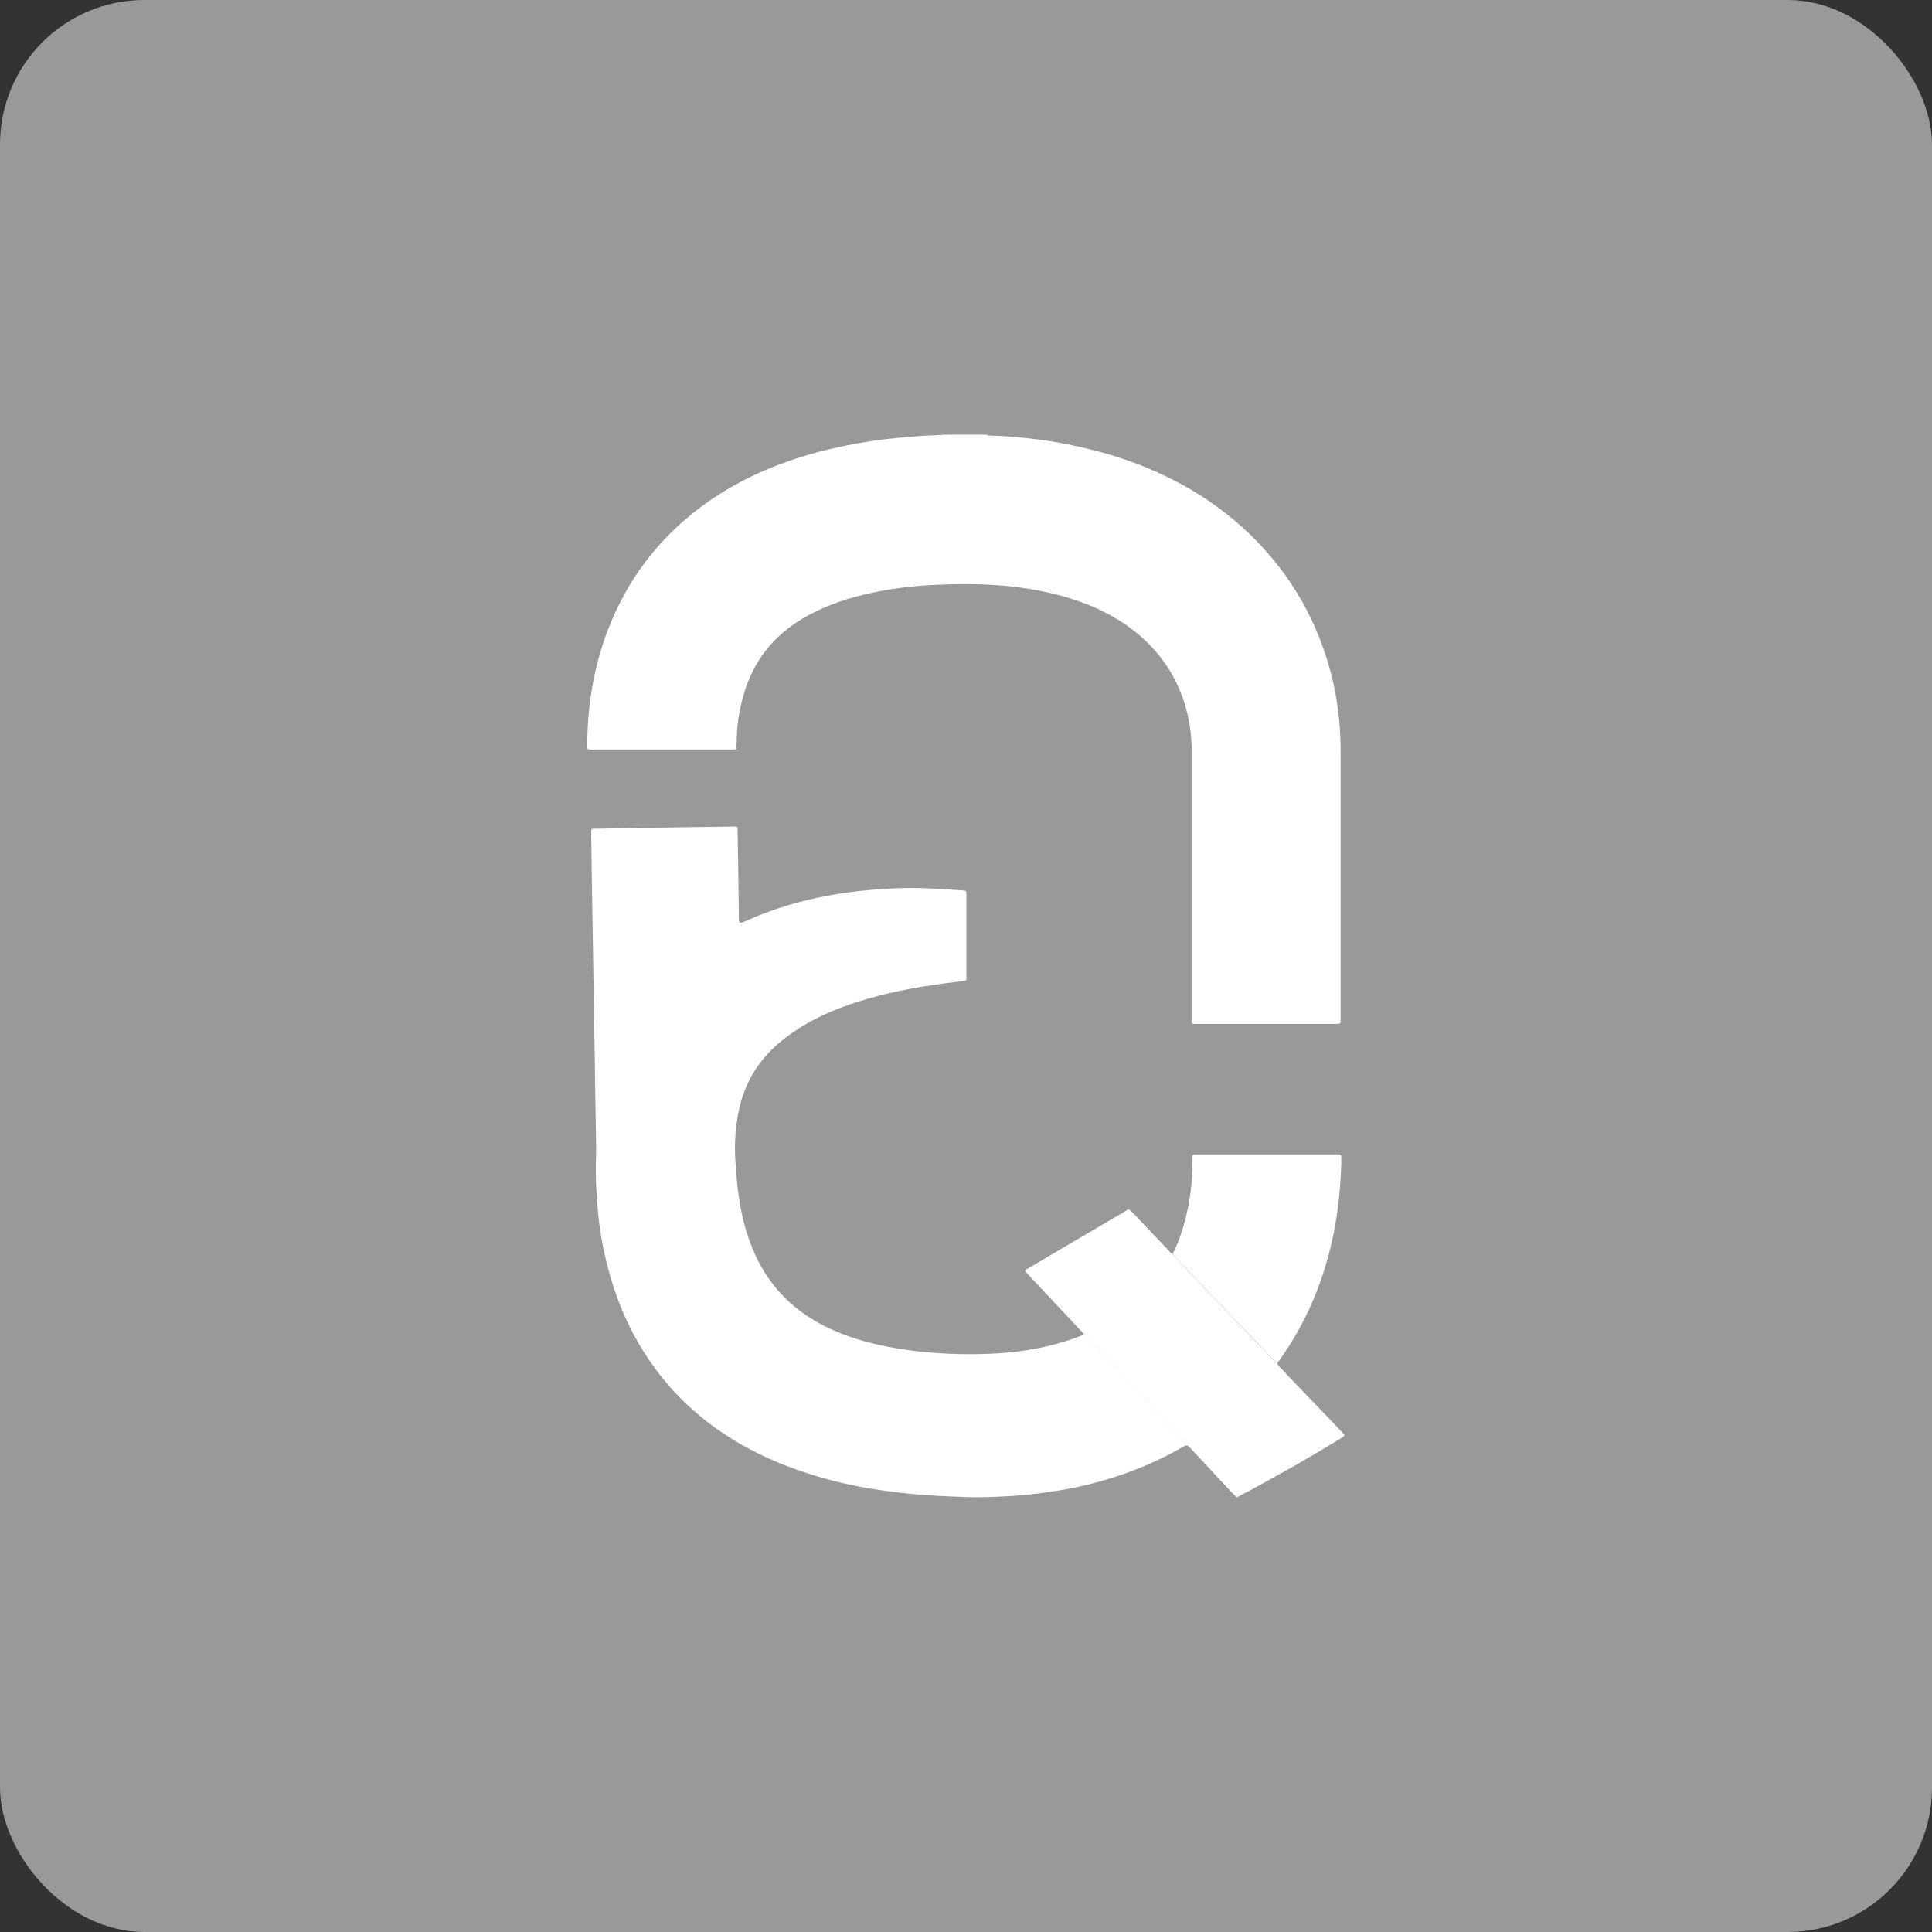
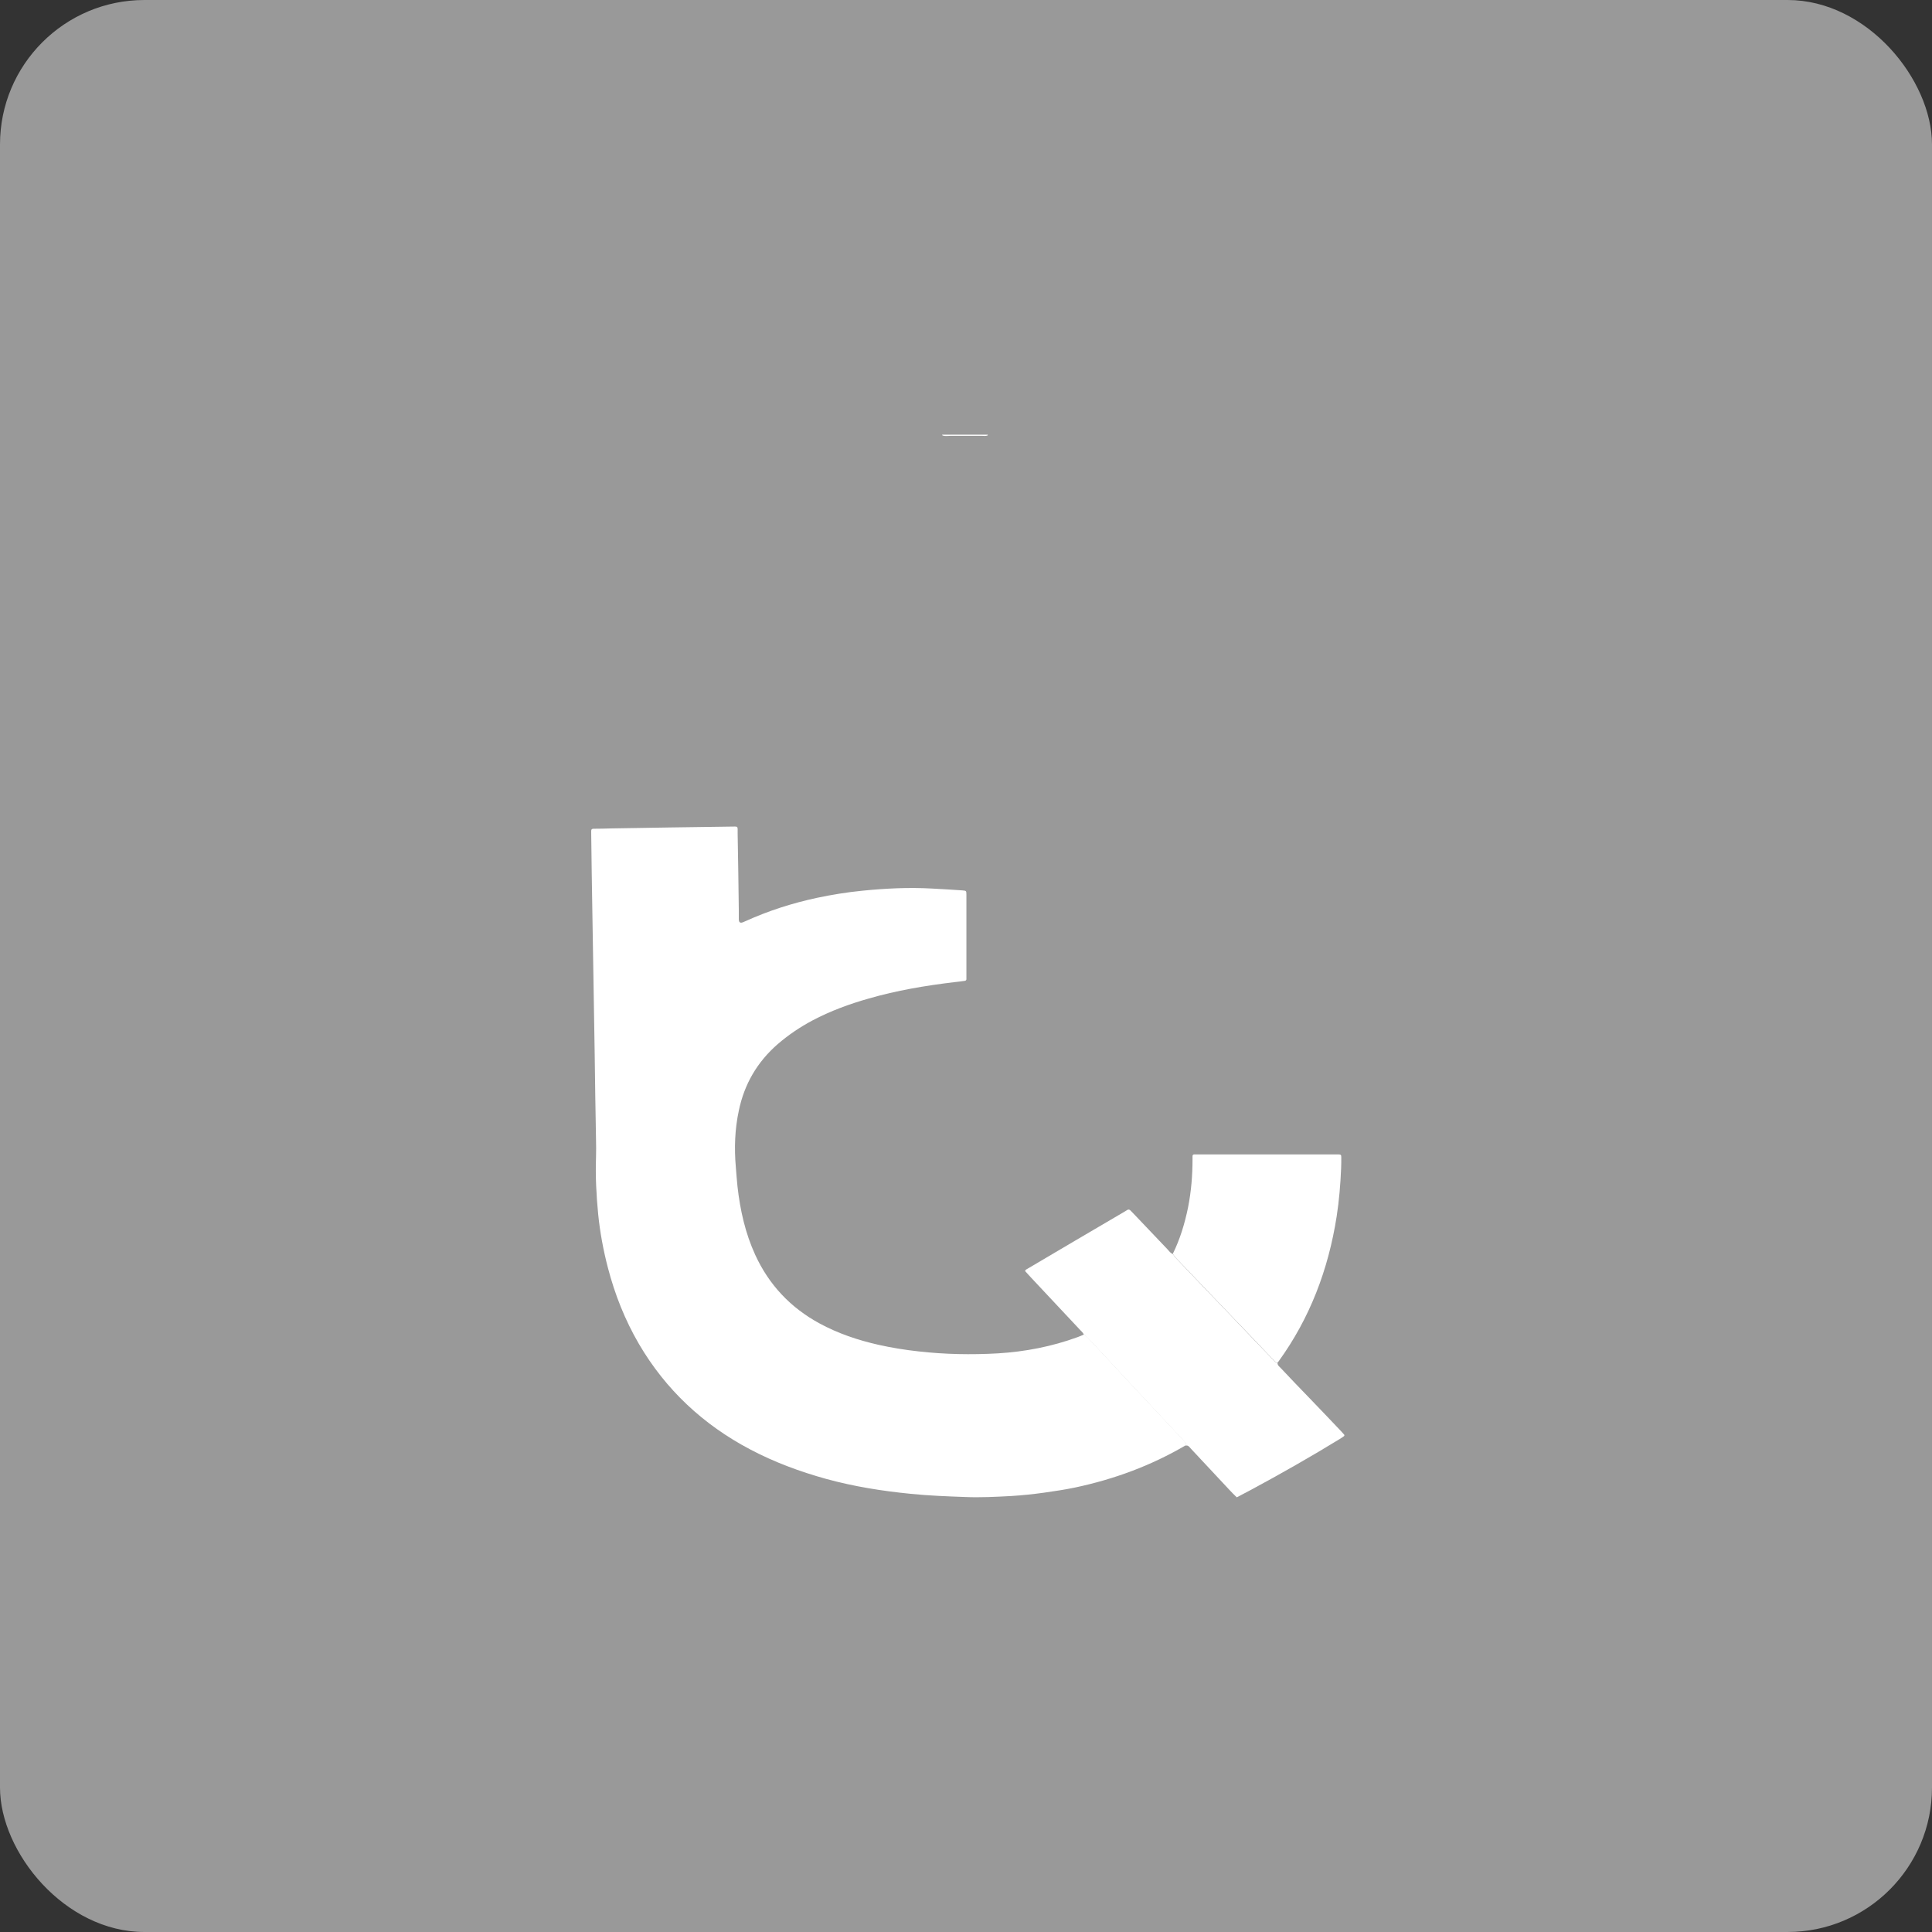
<svg xmlns="http://www.w3.org/2000/svg" id="b" data-name="圖層 2" width="116.63" height="116.63" viewBox="0 0 116.63 116.63">
  <rect x="0" y="0" width="116.63" height="116.63" fill="#333333" stroke="none" />
  <g id="c" data-name="圖層 1">
    <rect x="0" width="116.63" height="116.63" rx="8.72" ry="8.72" style="fill: #999;" />
    <g>
      <path d="M56.91,26.29l-.03-.02v-.03h2.75v.03s-.02,.02-.02,.02c-.1,.04-.2,.02-.3,.02-.65,0-1.31,0-1.96,0-.15,0-.3,.03-.45-.02Z" style="fill: #fff;" />
-       <path d="M56.91,26.29c.15,.05,.3,.02,.45,.02,.65,0,1.31,0,1.96,0,.1,0,.2,.02,.3-.02,.85,.02,1.69,.08,2.54,.18,.73,.08,1.46,.19,2.18,.33,1.17,.23,2.32,.52,3.45,.9,2.9,.98,5.51,2.46,7.72,4.61,2.44,2.38,4.07,5.24,4.89,8.55,.24,.96,.39,1.93,.47,2.92,.04,.51,.06,1.01,.06,1.52,0,5.37,0,10.74,0,16.11,0,.04,0,.08,0,.11,0,.3,0,.29-.29,.29-2.81,0-5.62,0-8.44,0-.04,0-.08,0-.11,0-.13,0-.14-.02-.15-.16,0-.11,0-.23,0-.34,0-5.21,0-10.41,0-15.62,0-.19,0-.38,0-.57-.03-.98-.18-1.94-.5-2.87-.59-1.73-1.63-3.13-3.07-4.24-1.07-.82-2.26-1.39-3.53-1.81-1.18-.39-2.39-.63-3.63-.78-1.73-.2-3.46-.19-5.2-.09-.94,.05-1.87,.17-2.79,.34-1.41,.26-2.78,.65-4.07,1.29-.89,.44-1.7,1-2.4,1.71-.97,1-1.58,2.19-1.93,3.52-.2,.76-.32,1.54-.34,2.32,0,.22-.02,.43-.04,.64,0,.06-.04,.09-.1,.1-.09,0-.18,0-.27,0-2.75,0-5.5,0-8.25,0-.01,0-.03,0-.04,0-.36,0-.33,0-.33-.33,.02-2.58,.47-5.09,1.48-7.47,1.26-2.97,3.23-5.36,5.87-7.2,1.69-1.17,3.53-2.02,5.48-2.64,1.5-.47,3.03-.8,4.59-1.02,.93-.13,1.86-.21,2.8-.28,.4-.03,.81-.03,1.21-.05Z" style="fill: #fff;" />
      <path d="M71.56,87.26c-2.08,1.22-4.31,2.04-6.67,2.54-.62,.13-1.24,.22-1.87,.31-.65,.09-1.31,.16-1.96,.2-.94,.05-1.87,.1-2.81,.06-1.09-.04-2.18-.08-3.26-.19-1.73-.17-3.43-.44-5.11-.9-1.59-.44-3.13-1.01-4.59-1.78-2.83-1.49-5.1-3.6-6.72-6.37-.84-1.44-1.45-2.98-1.87-4.59-.28-1.07-.48-2.15-.59-3.25-.11-1.13-.17-2.27-.13-3.41,.01-.37,.01-.73,0-1.1-.03-1.72-.06-3.44-.08-5.17-.05-2.84-.09-5.67-.14-8.51-.03-1.6-.05-3.19-.07-4.79,0-.05,0-.1,0-.15,0-.1,.05-.13,.14-.13,.35,0,.71-.01,1.06-.02,2.41-.04,4.81-.08,7.22-.11,.47,0,.42-.07,.42,.42,.03,1.55,.05,3.09,.07,4.64,0,.18,0,.35,0,.53q0,.29,.26,.18s.09-.04,.14-.06c1.39-.63,2.83-1.09,4.32-1.41,.9-.19,1.82-.34,2.74-.43,1.4-.14,2.8-.21,4.21-.13,.61,.03,1.21,.07,1.82,.11,.24,.02,.25,.02,.25,.27,0,.66,0,1.32,0,1.98,0,.94,0,1.87,0,2.81,0,.1,0,.2,0,.3,0,.06-.04,.09-.09,.1-.21,.03-.43,.06-.64,.08-1.75,.21-3.48,.5-5.17,.99-1.17,.33-2.31,.75-3.39,1.32-.75,.4-1.45,.87-2.1,1.43-1.24,1.08-2.02,2.42-2.35,4.02-.24,1.12-.28,2.26-.18,3.4,.03,.39,.06,.78,.1,1.17,.16,1.43,.47,2.82,1.07,4.13,.83,1.81,2.13,3.19,3.88,4.14,1.12,.61,2.32,1.01,3.55,1.29,.8,.18,1.61,.31,2.43,.4,1.59,.18,3.18,.21,4.78,.12,1.65-.1,3.26-.41,4.82-.98,.13-.05,.26-.1,.39-.16,.24,.17,.42,.4,.62,.61,.94,1.01,1.88,2.02,2.82,3.03,.84,.9,1.68,1.79,2.52,2.69,.05,.06,.1,.11,.15,.17,.05,.06,.02,.12,.01,.18Z" style="fill: #fff;" />
      <path d="M71.56,87.26c0-.06,.04-.12-.01-.18-.05-.05-.1-.11-.15-.17-.84-.9-1.68-1.79-2.52-2.69-.94-1.01-1.88-2.02-2.82-3.03-.2-.21-.38-.44-.62-.61-.06-.13-.16-.22-.26-.32-.99-1.06-1.99-2.12-2.98-3.18-.11-.12-.22-.24-.32-.35,.03-.09,.1-.11,.15-.14,1.96-1.16,3.92-2.31,5.88-3.46,.04-.03,.09-.05,.13-.08,.07-.05,.14-.04,.2,.02,.1,.1,.19,.2,.29,.3,.65,.69,1.31,1.37,1.96,2.06,.09,.1,.17,.22,.31,.27,.06,.08,.11,.17,.18,.24,1.01,1.06,2.02,2.12,3.04,3.18,.95,1,1.9,1.99,2.86,2.99,.07,.07,.13,.16,.24,.17,0,.15,.12,.22,.2,.31,.57,.61,1.15,1.21,1.73,1.81,.64,.67,1.28,1.33,1.91,2,.06,.06,.12,.13,.18,.2,.03,.03,.02,.08-.01,.1-.07,.05-.14,.1-.22,.15-1.78,1.09-3.59,2.12-5.43,3.11-.27,.14-.54,.28-.82,.43-.17-.17-.34-.33-.5-.51-.76-.81-1.52-1.63-2.28-2.44-.08-.09-.15-.21-.31-.17Z" style="fill: #fff;" />
      <path d="M77.12,82.27c-.11,0-.17-.1-.24-.17-.95-1-1.9-1.99-2.86-2.99-1.01-1.06-2.03-2.12-3.04-3.18-.07-.07-.12-.16-.18-.24,.44-.89,.72-1.83,.92-2.8,.19-.96,.27-1.93,.27-2.91,0-.06,0-.13,0-.19,0-.05,.03-.1,.09-.1,.06,0,.13,0,.19,0,2.8,0,5.6,0,8.39,0,.05,0,.1,0,.15,0,.13,0,.16,.03,.16,.16,0,.23,0,.46-.01,.68-.04,.97-.12,1.94-.27,2.91-.5,3.19-1.61,6.13-3.51,8.75-.02,.03-.05,.06-.07,.09Z" style="fill: #fff;" />
    </g>
  </g>
</svg>